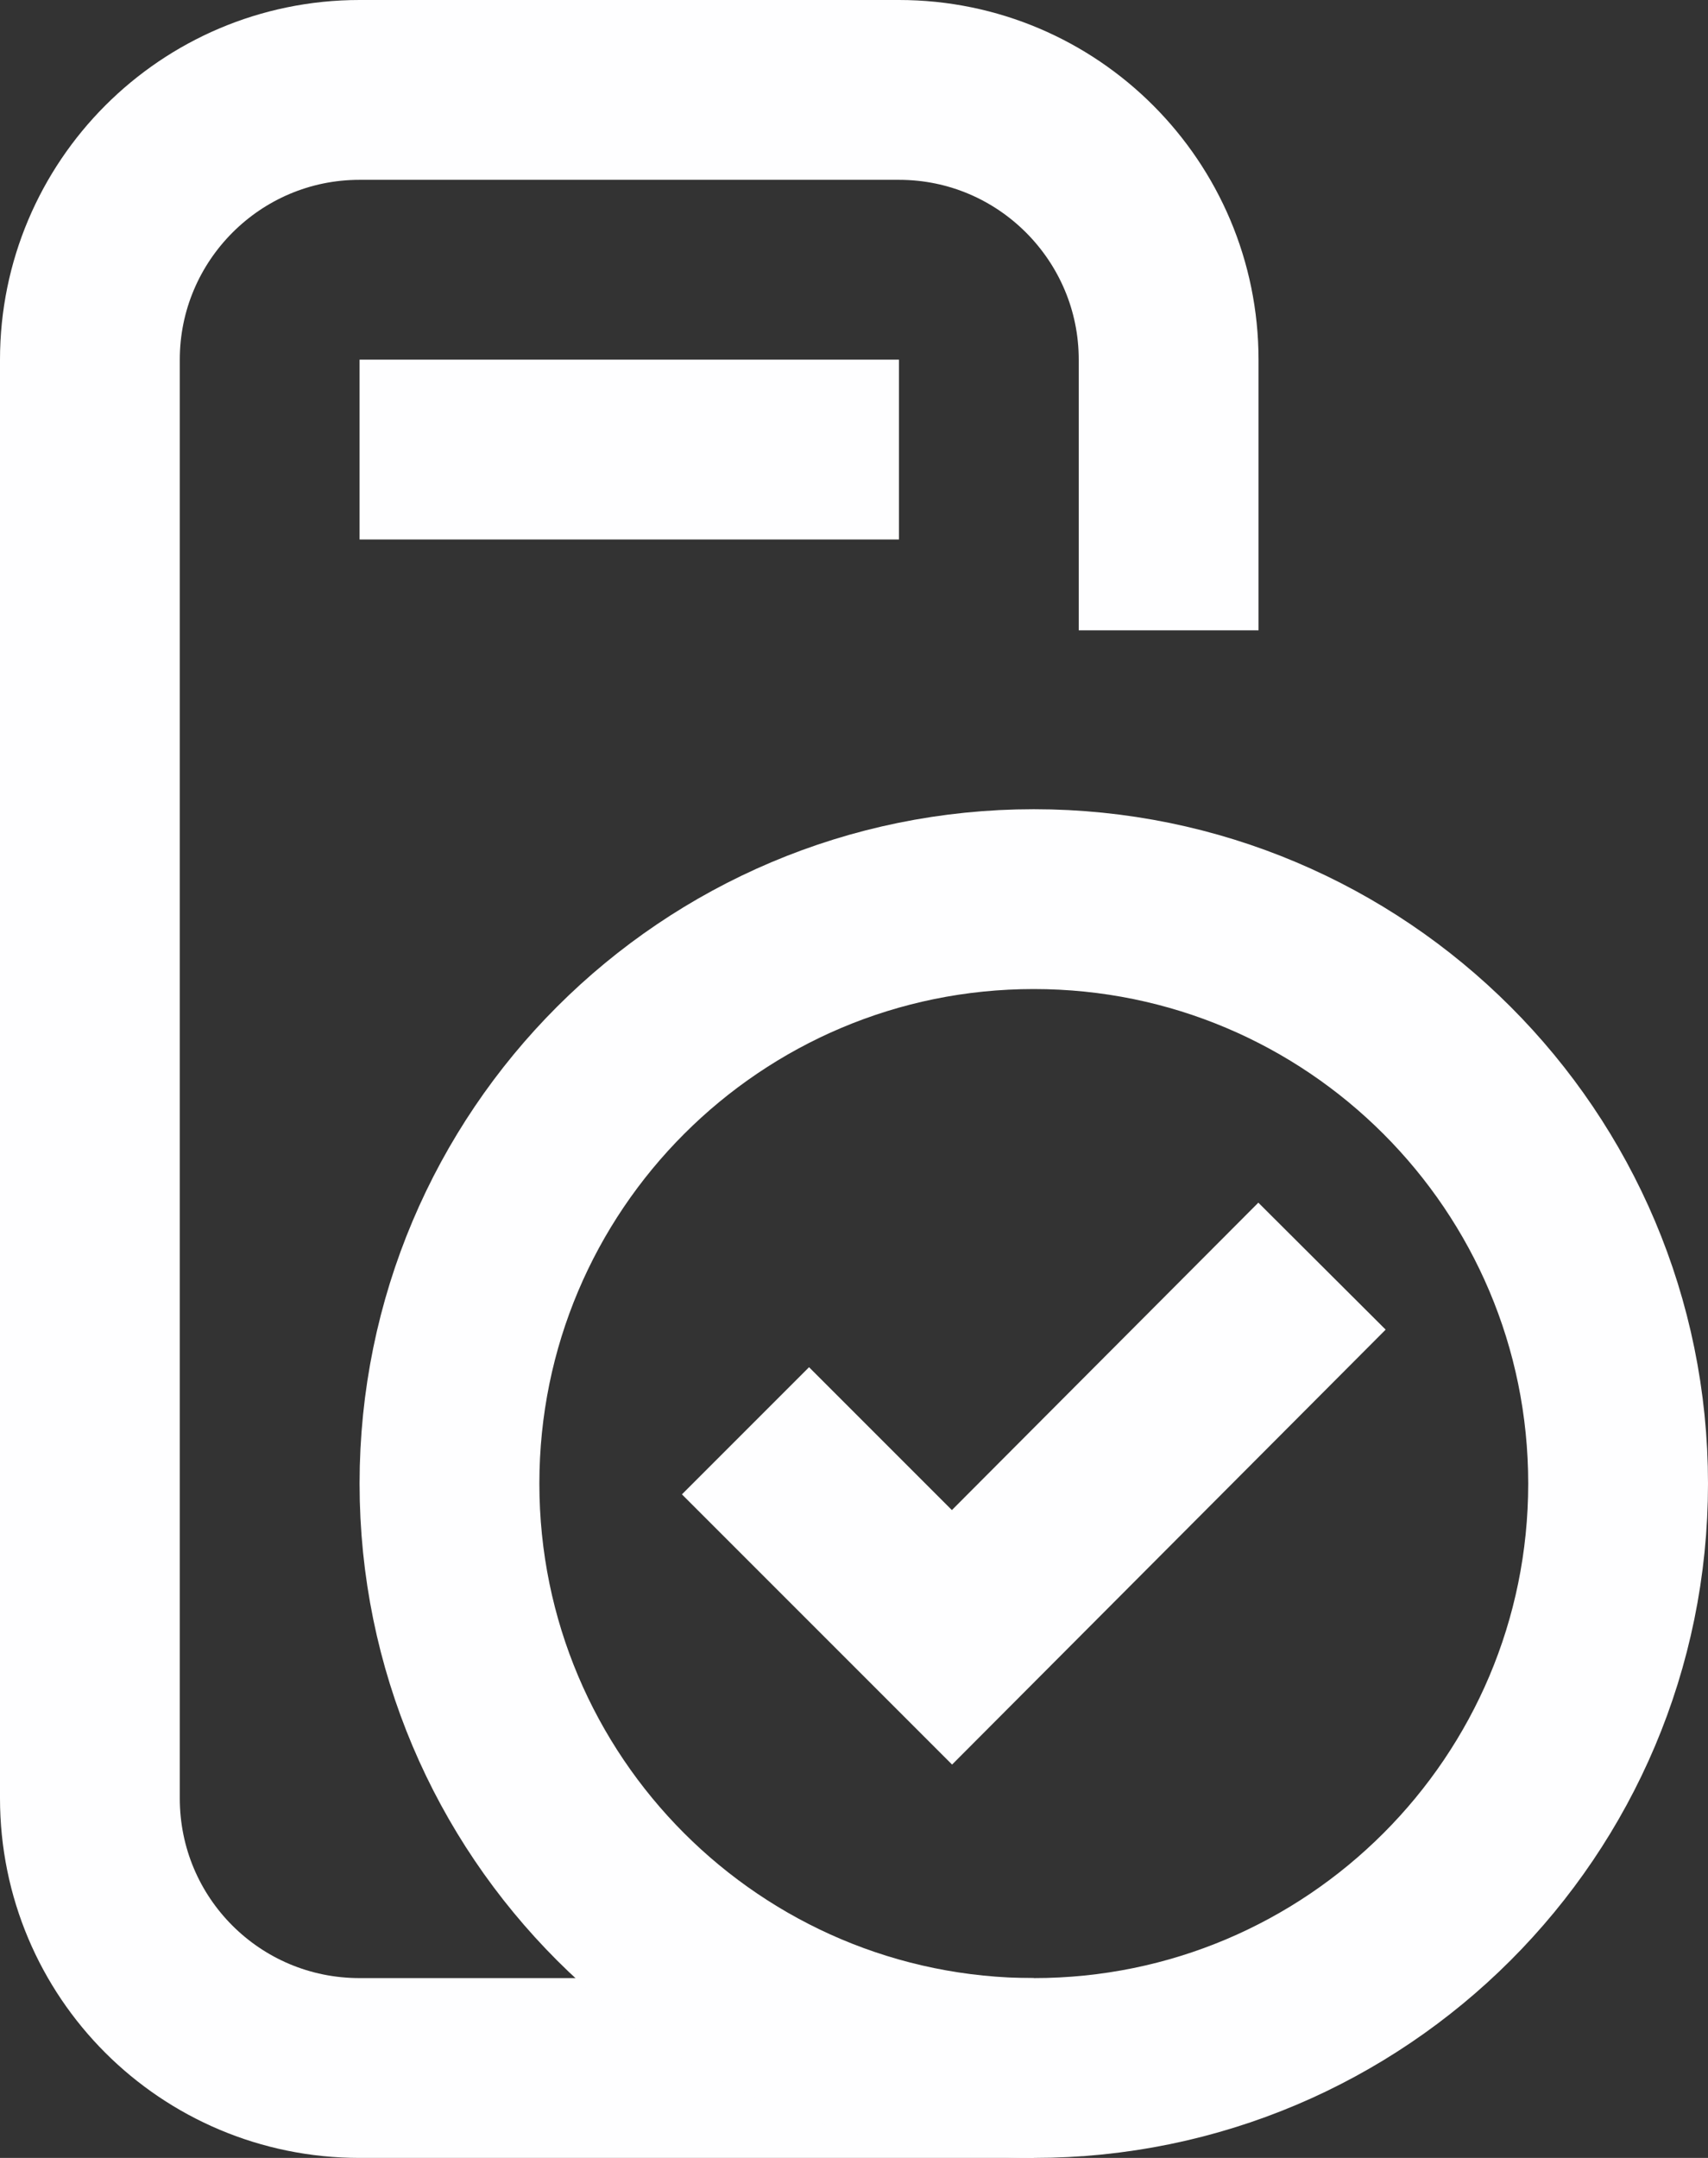
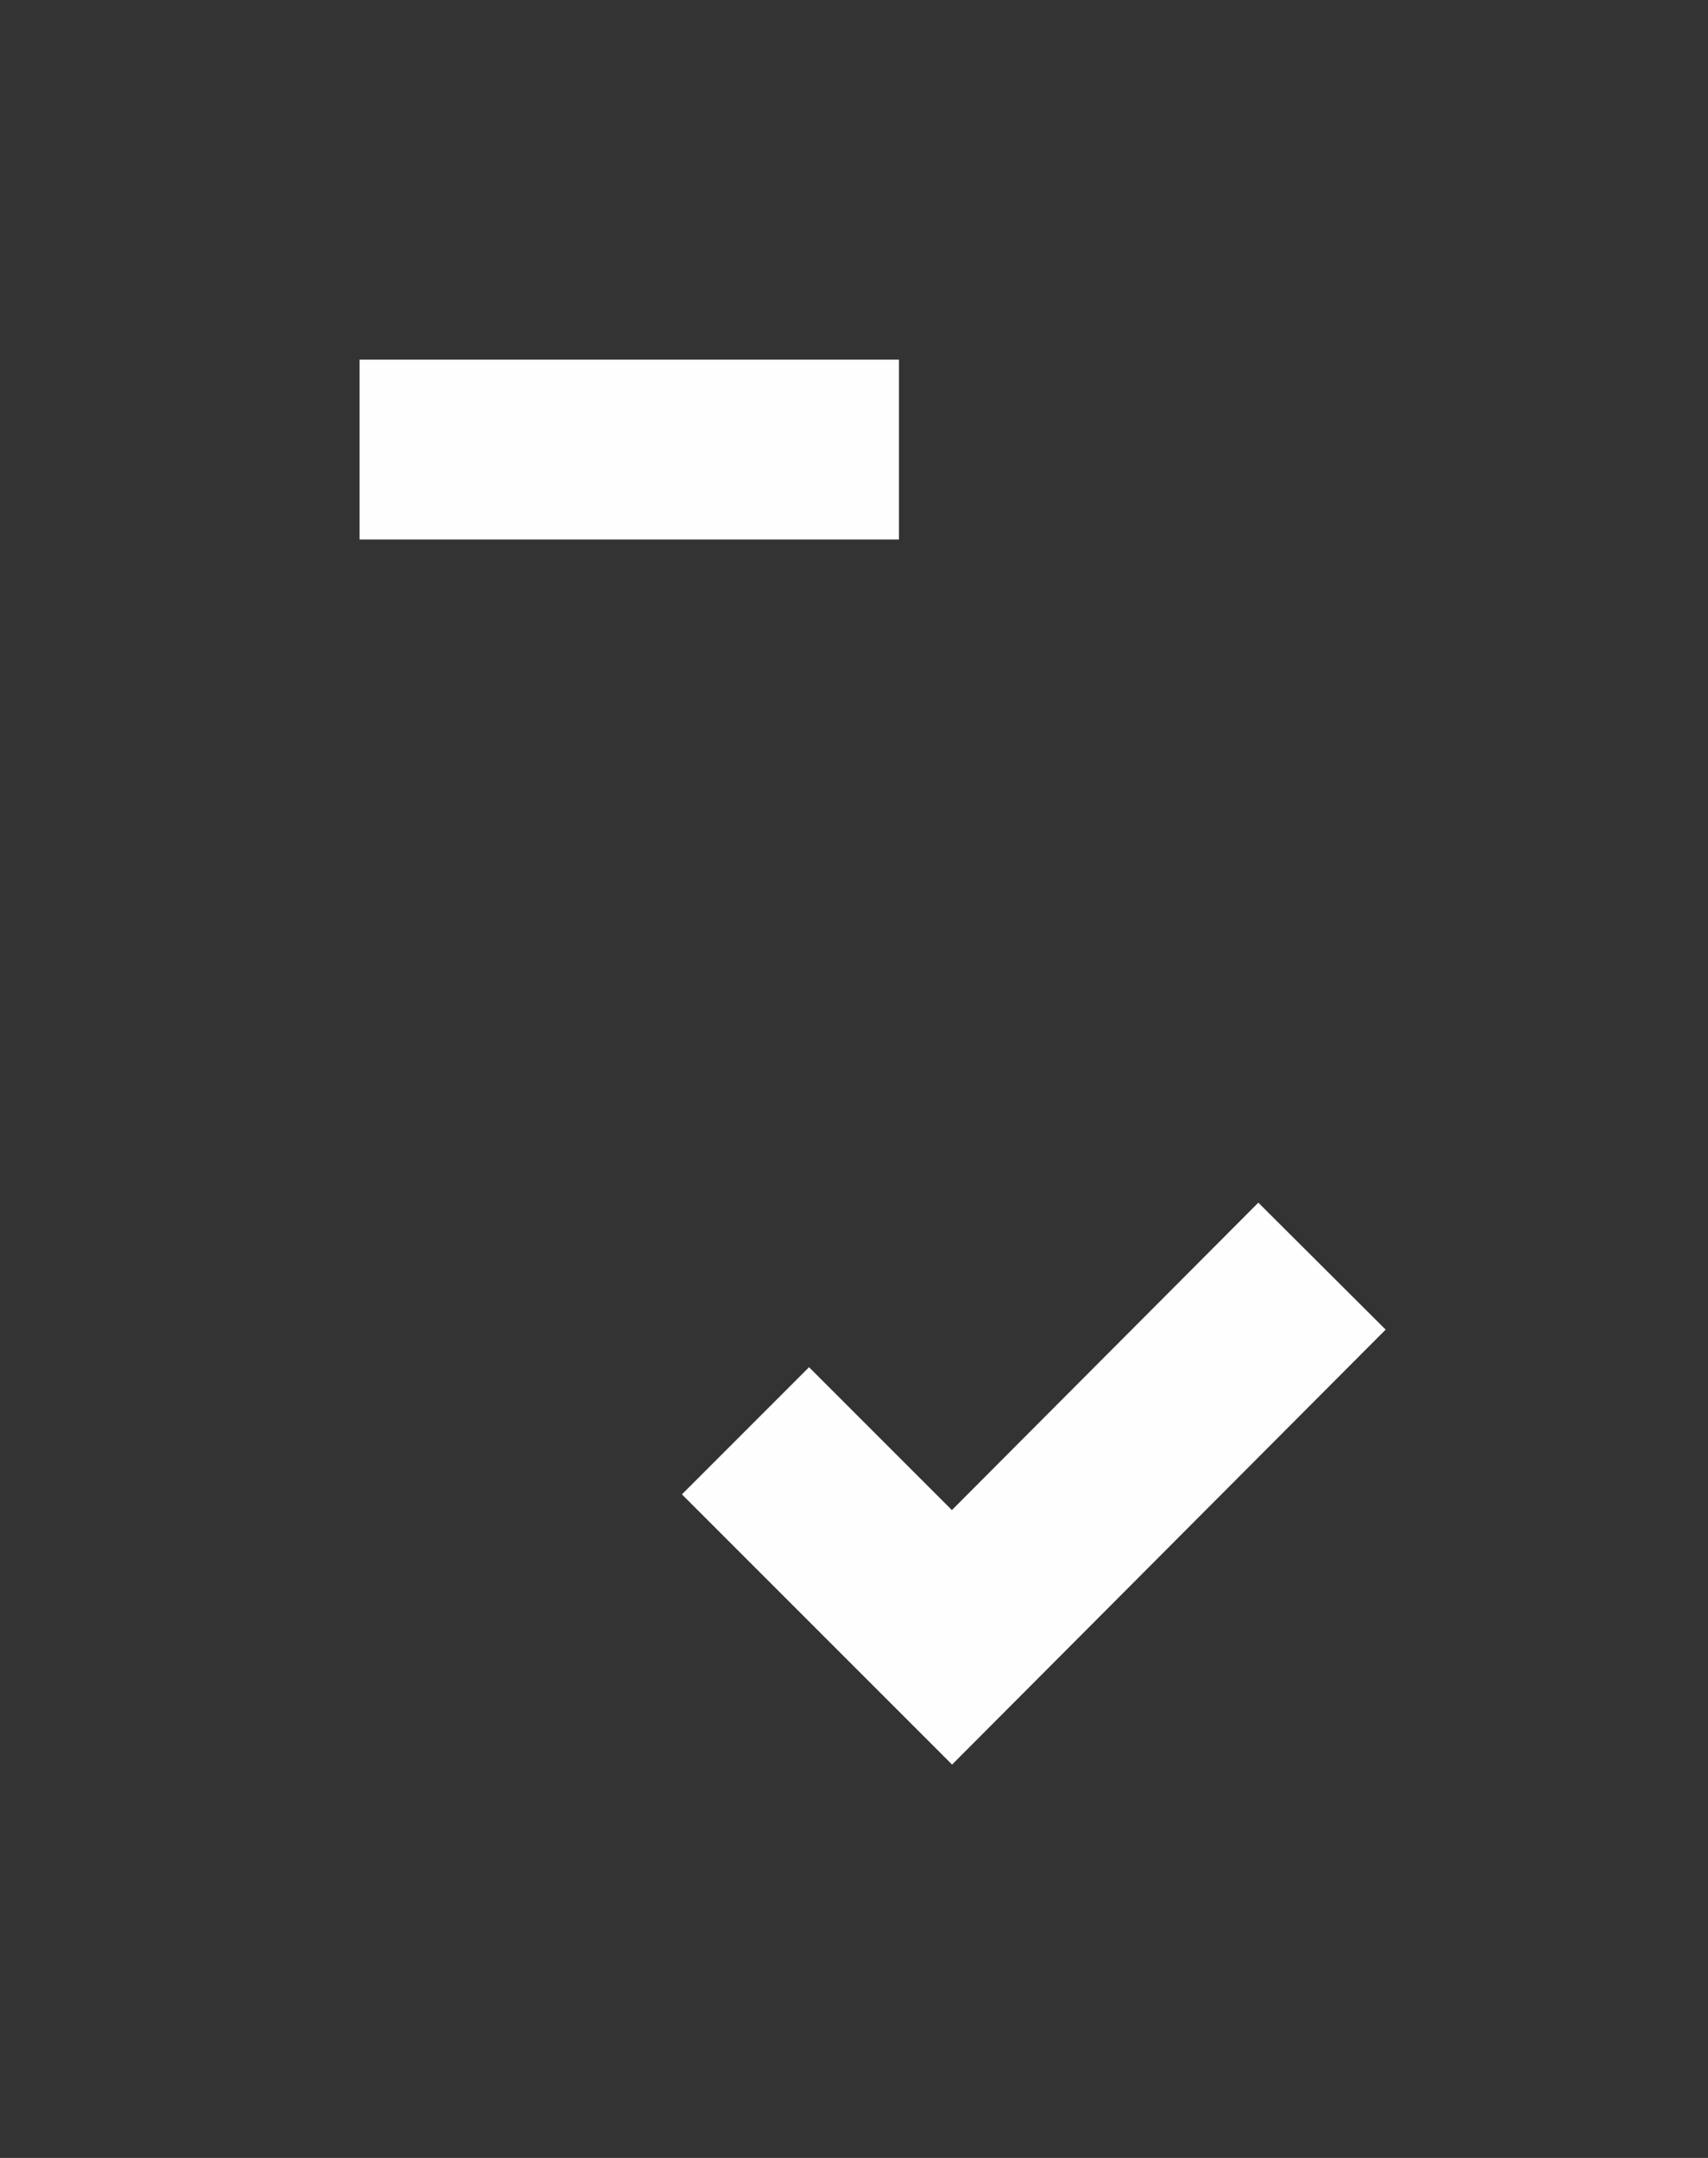
<svg xmlns="http://www.w3.org/2000/svg" width="19" height="24" viewBox="0 0 19 24" fill="none">
  <rect x="0" y="0" width="19" height="24" fill="#333333" stroke="none" />
-   <path d="M13 7.01V4C13 2.35 11.66 1 10 1H4C2.34 1 1 2.35 1 4V20C1 21.66 2.34 23 4 23H11.5" stroke="#FEFEFF" stroke-width="2" stroke-miterlimit="10" />
  <path d="M4 5H10" stroke="#FEFEFF" stroke-width="2" stroke-miterlimit="10" />
  <path d="M9 16.62L10.59 18.21L14 14.79" stroke="#FEFEFF" stroke-width="2" stroke-miterlimit="10" stroke-linecap="square" />
-   <path d="M11.5 23C15.09 23 18 20.09 18 16.5C18 12.91 15.09 10 11.5 10C7.91 10 5 12.91 5 16.5C5 20.09 7.91 23 11.5 23Z" stroke="#FEFEFF" stroke-width="2" stroke-miterlimit="10" stroke-linecap="square" />
</svg>